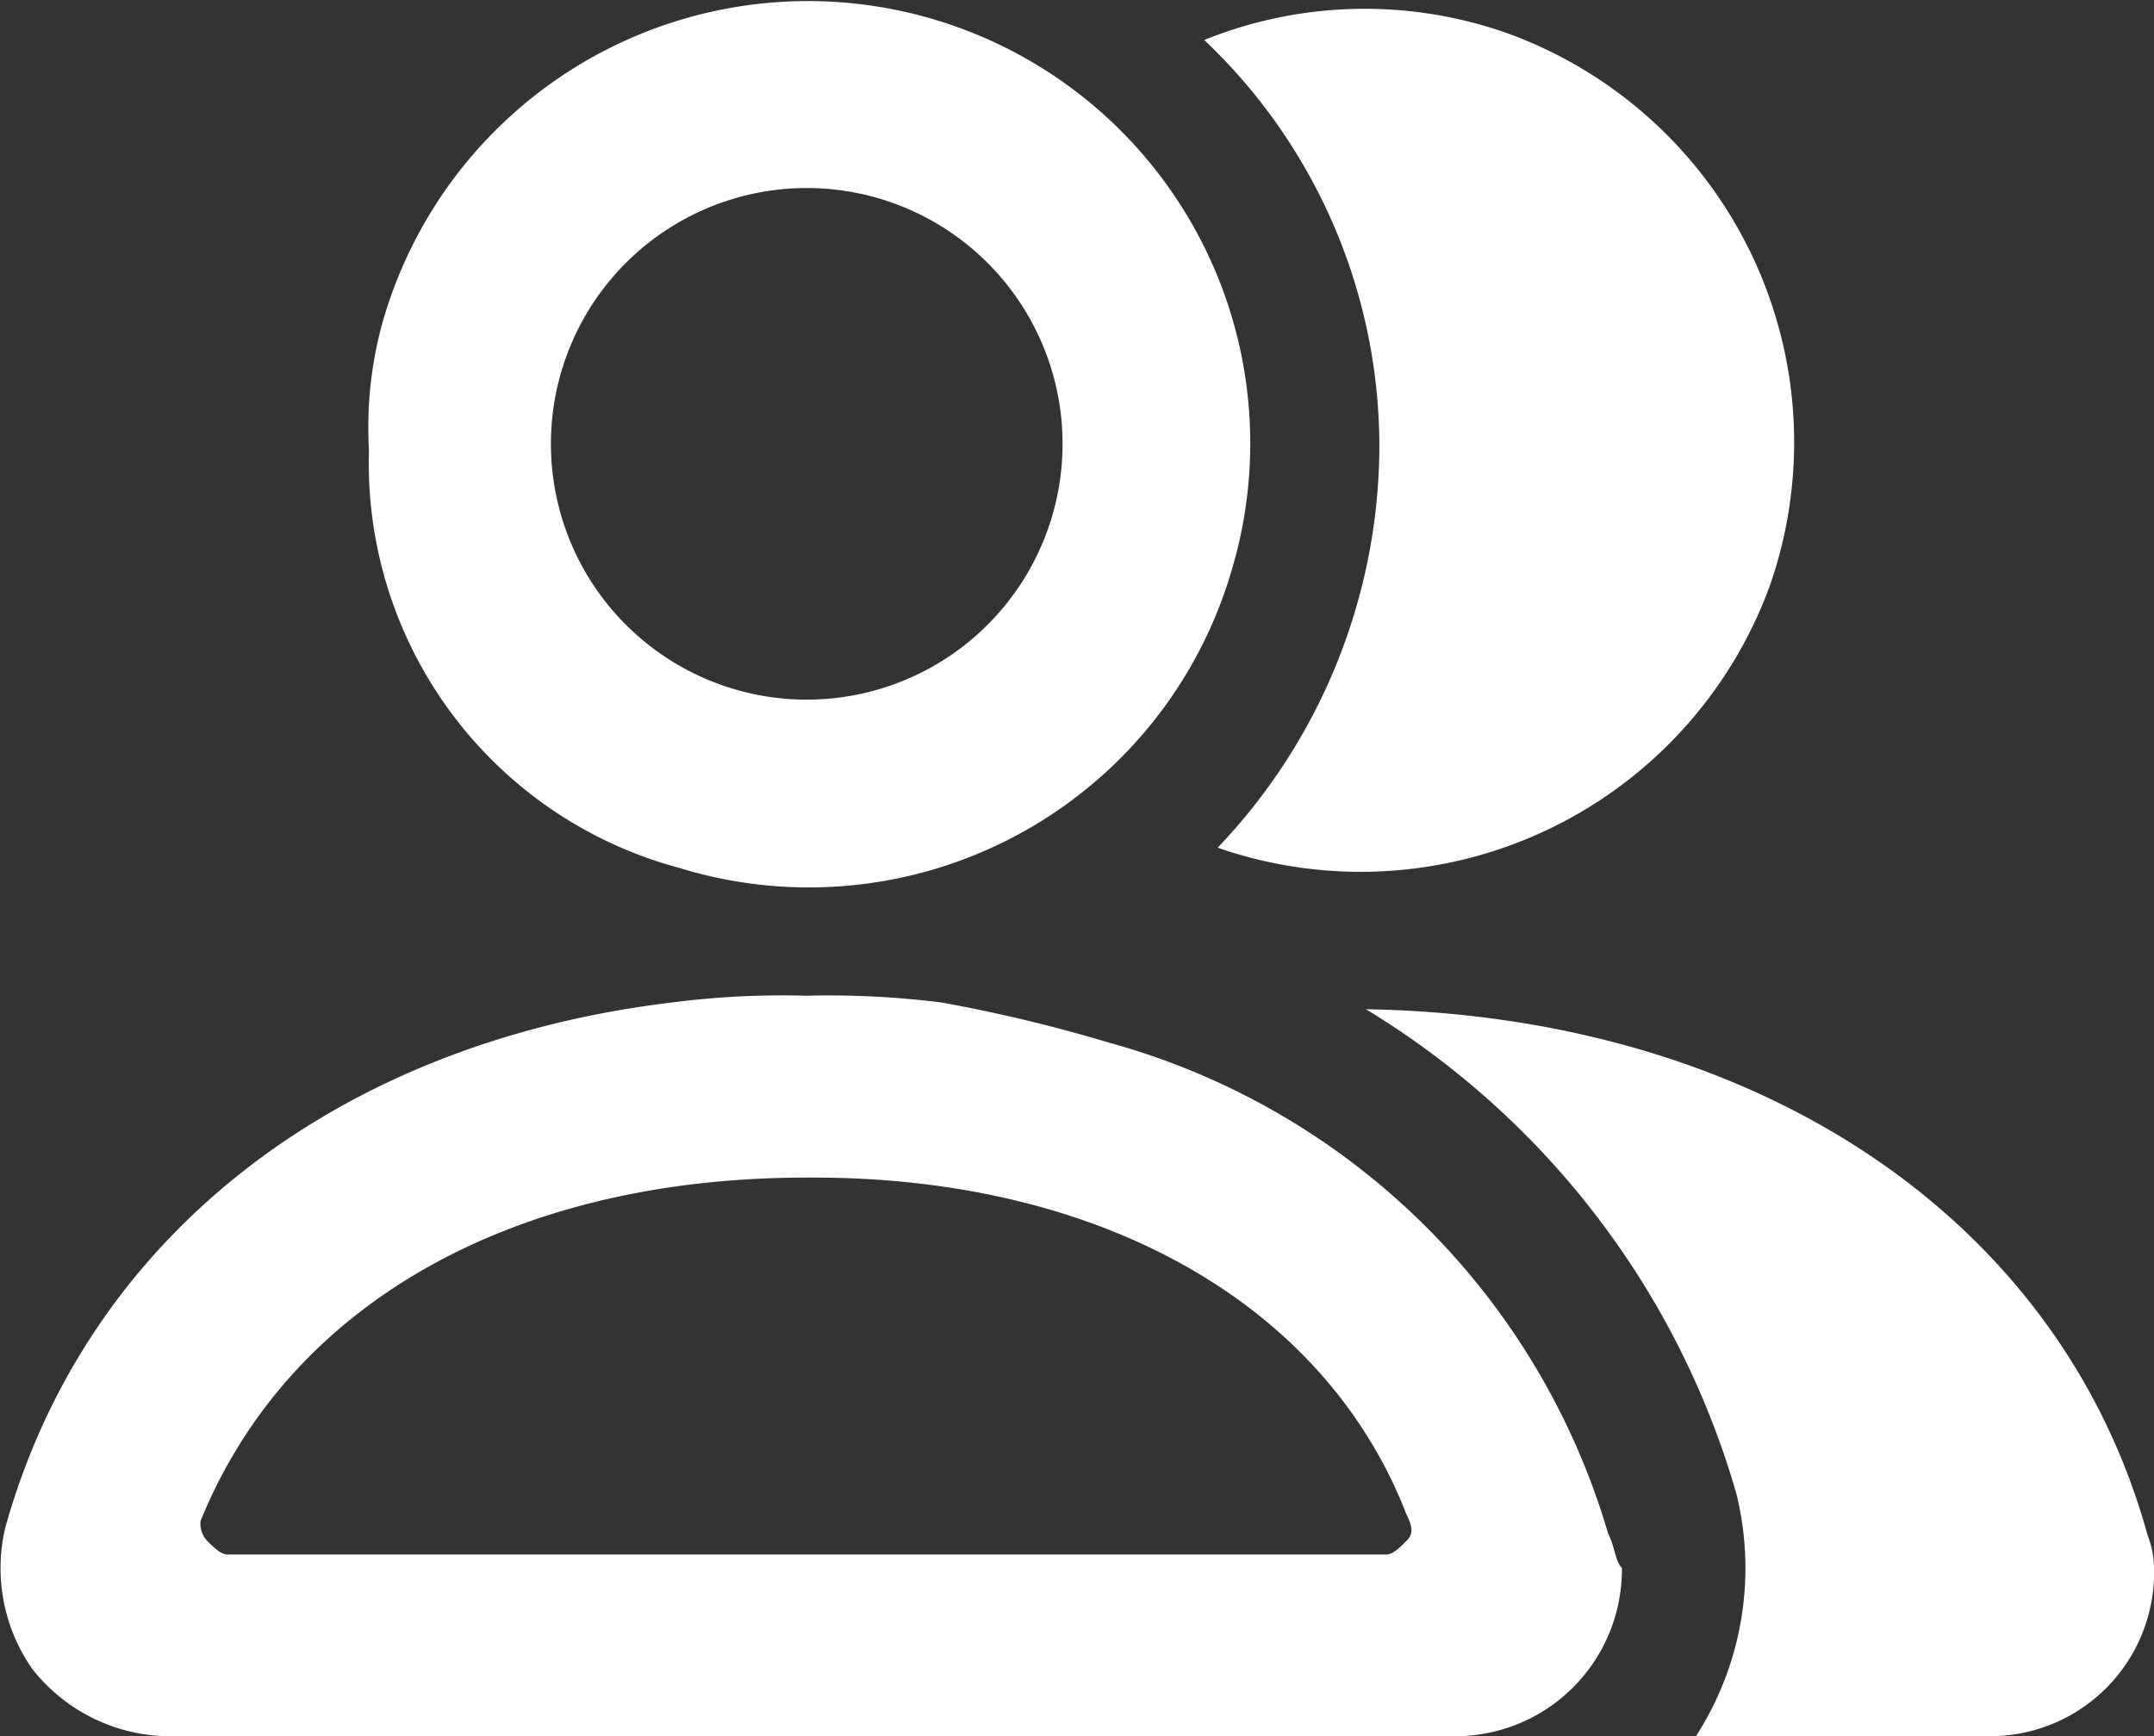
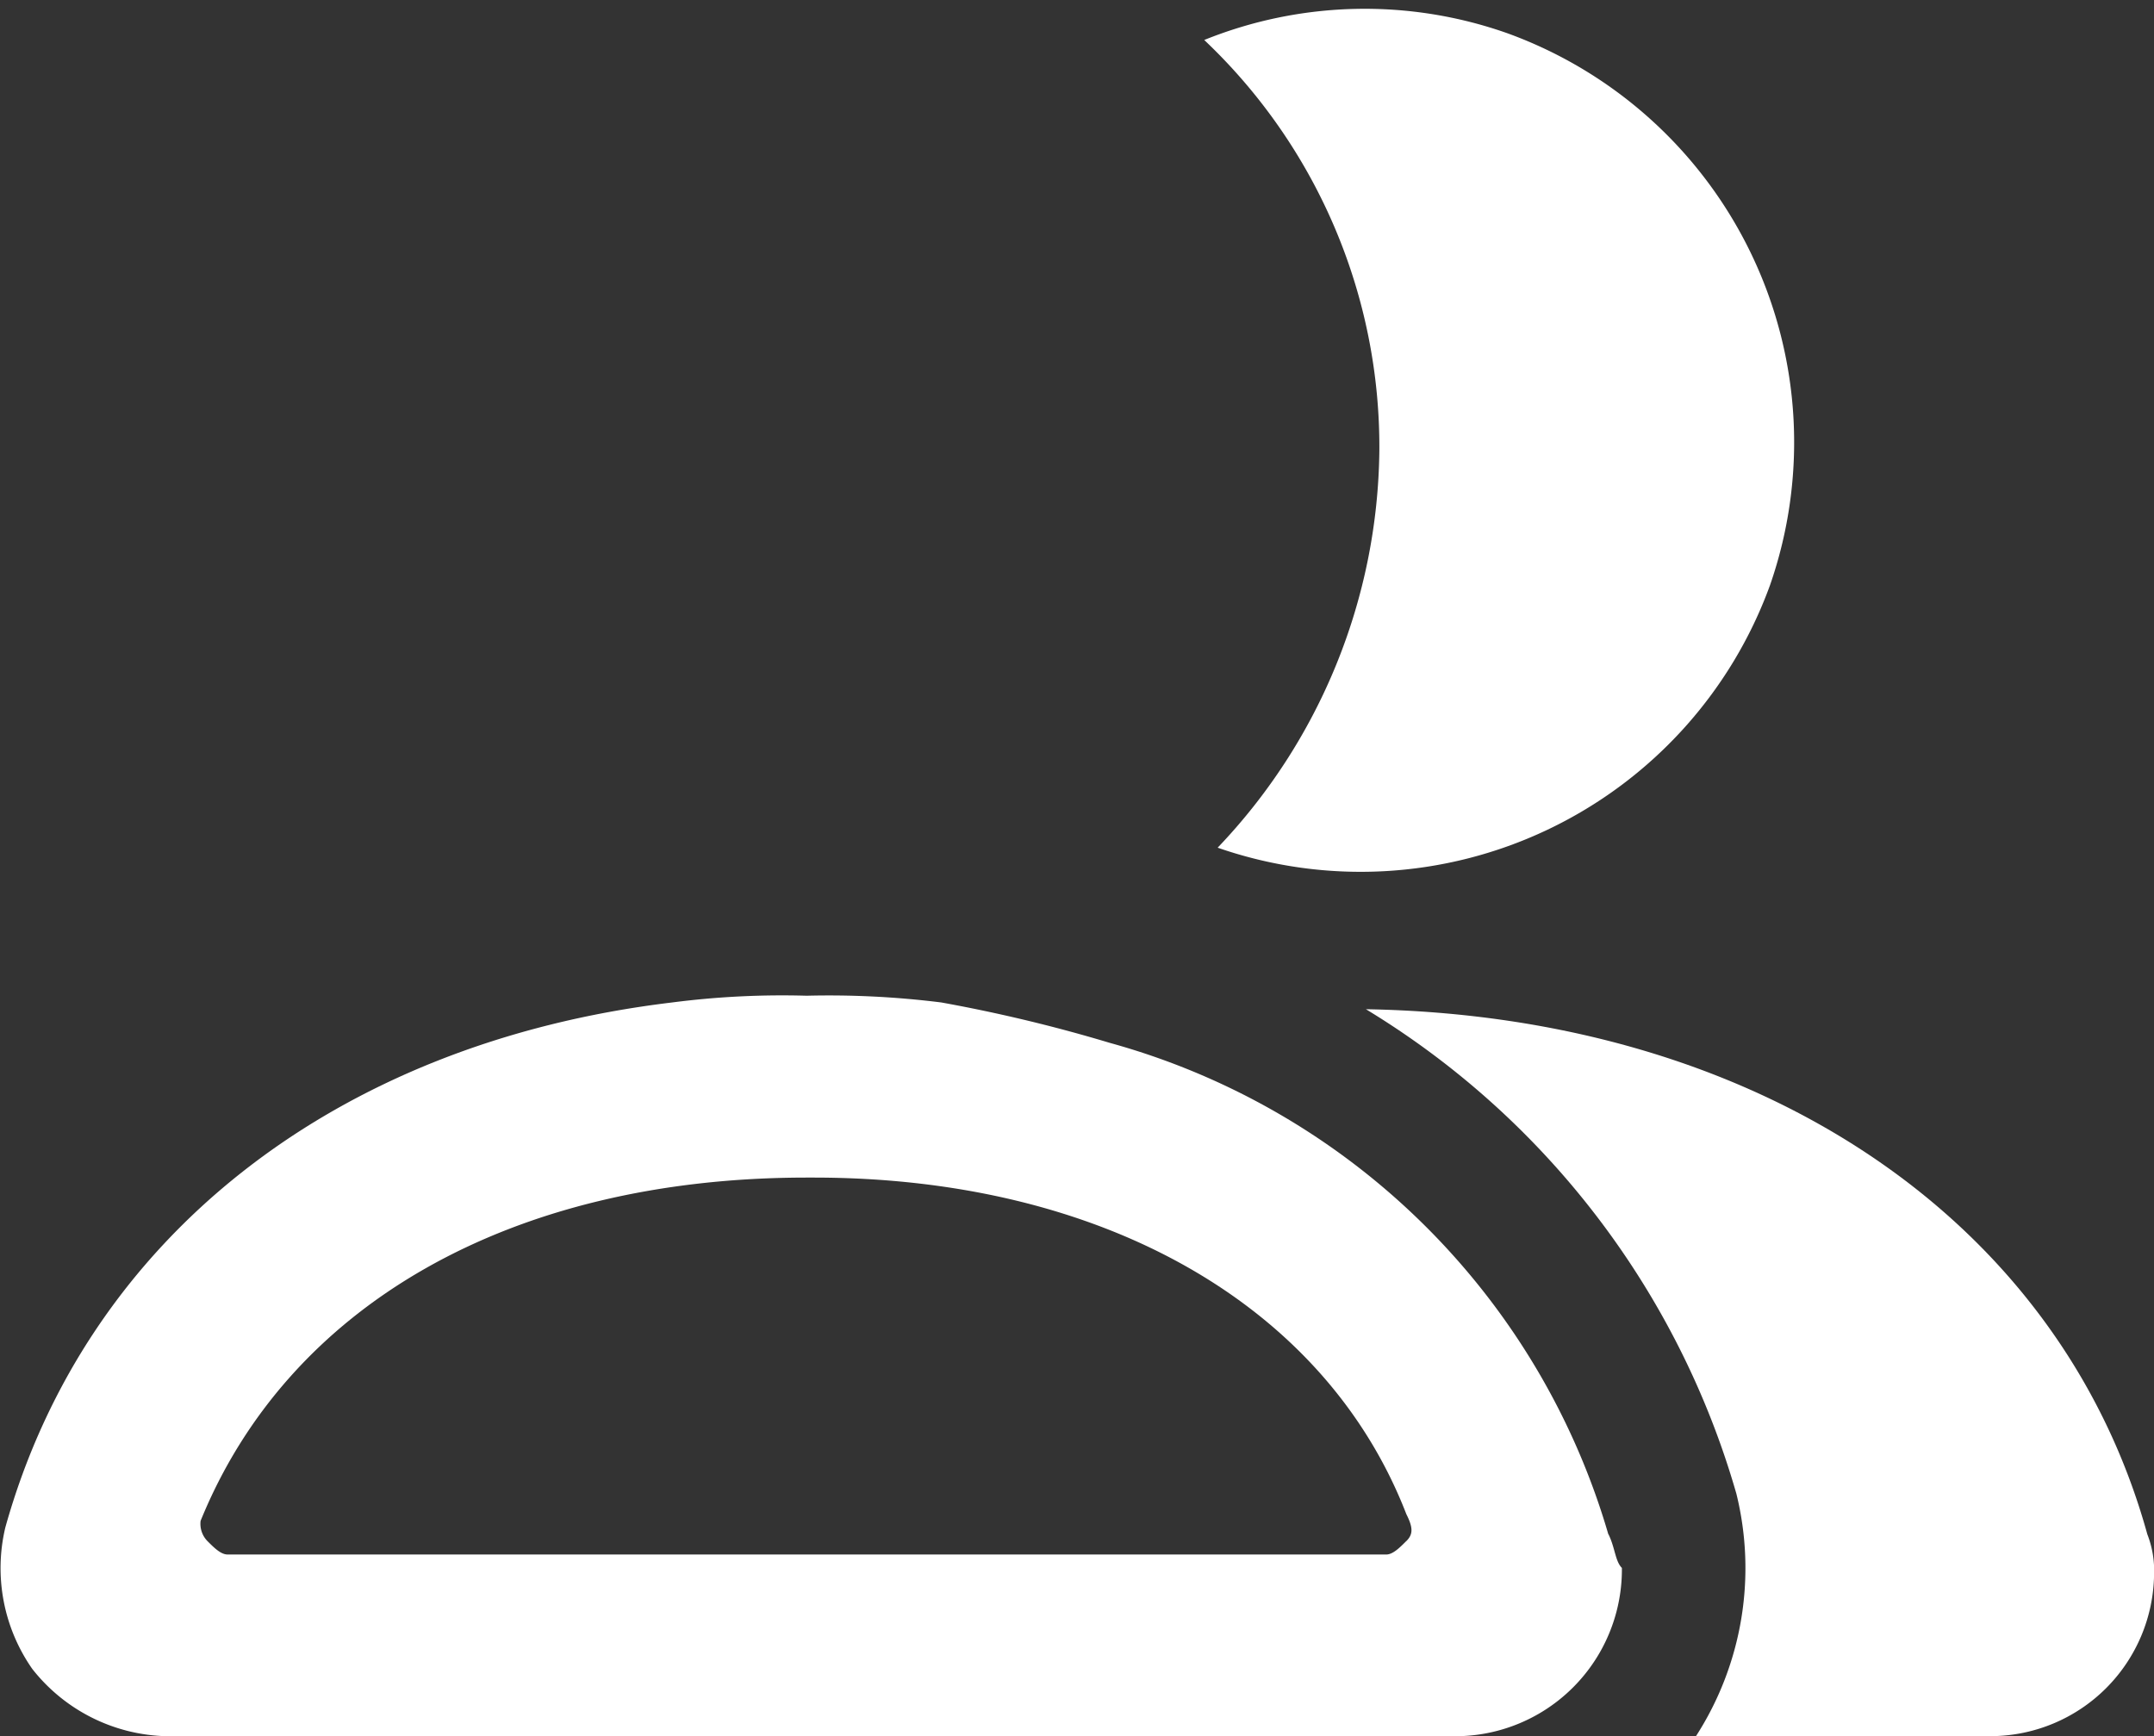
<svg xmlns="http://www.w3.org/2000/svg" width="30" height="24.182" viewBox="0 0 30 24.182">
  <rect x="0" y="0" width="30" height="24.182" fill="#333333" stroke="none" />
  <g id="그룹_28220" data-name="그룹 28220" transform="translate(0 -2.835)">
    <g id="그룹_28390" data-name="그룹 28390" transform="translate(0 2.835)">
      <g id="그룹_28391" data-name="그룹 28391" transform="translate(0 0.001)">
        <path id="패스_21226" data-name="패스 21226" d="M20.329,6.284a8.129,8.129,0,0,1-2.252,5.531,6.067,6.067,0,0,0,7.693-3.656A6.061,6.061,0,0,0,22.112.471,5.967,5.967,0,0,0,17.89.565a7.8,7.8,0,0,1,2.439,5.719" transform="translate(-1.118 -0.009)" fill="#fff" />
        <path id="패스_21227" data-name="패스 21227" d="M31.175,22.307c-1.22-4.406-5.441-7.219-10.883-7.313a11.653,11.653,0,0,1,5.16,6.75,4.323,4.323,0,0,1-.563,3.375h4.128a2.282,2.282,0,0,0,2.252-2.25,1.393,1.393,0,0,0-.094-.562" transform="translate(-1.268 -0.938)" fill="#fff" />
-         <path id="패스_21228" data-name="패스 21228" d="M9.8,12.088A6.133,6.133,0,0,0,17.49,7.963,6.16,6.16,0,1,0,5.669,4.494a5.48,5.48,0,0,0-.188,1.781A5.832,5.832,0,0,0,9.8,12.088m1.782-9.469A3.563,3.563,0,1,1,8.015,6.182a3.563,3.563,0,0,1,3.564-3.563" transform="translate(-0.342 -0.001)" fill="#fff" />
        <path id="패스_21229" data-name="패스 21229" d="M22.4,22.294a10.006,10.006,0,0,0-6.942-6.844,21.357,21.357,0,0,0-2.347-.563,12.571,12.571,0,0,0-1.876-.094,11.947,11.947,0,0,0-1.875.094C4.67,15.45,1.2,18.169.074,22.2a2.452,2.452,0,0,0,.375,1.969,2.449,2.449,0,0,0,1.876.938H20.244a2.322,2.322,0,0,0,2.345-2.344c-.094-.094-.094-.281-.187-.469m-2.815.094c-.094.094-.188.188-.28.188H3.17c-.094,0-.188-.094-.282-.188a.344.344,0,0,1-.094-.281c1.22-3,4.315-4.781,8.443-4.781h.095c4.033,0,7.129,1.781,8.255,4.688.095.188.095.281,0,.375" transform="translate(0 -0.925)" fill="#fff" />
      </g>
    </g>
  </g>
</svg>